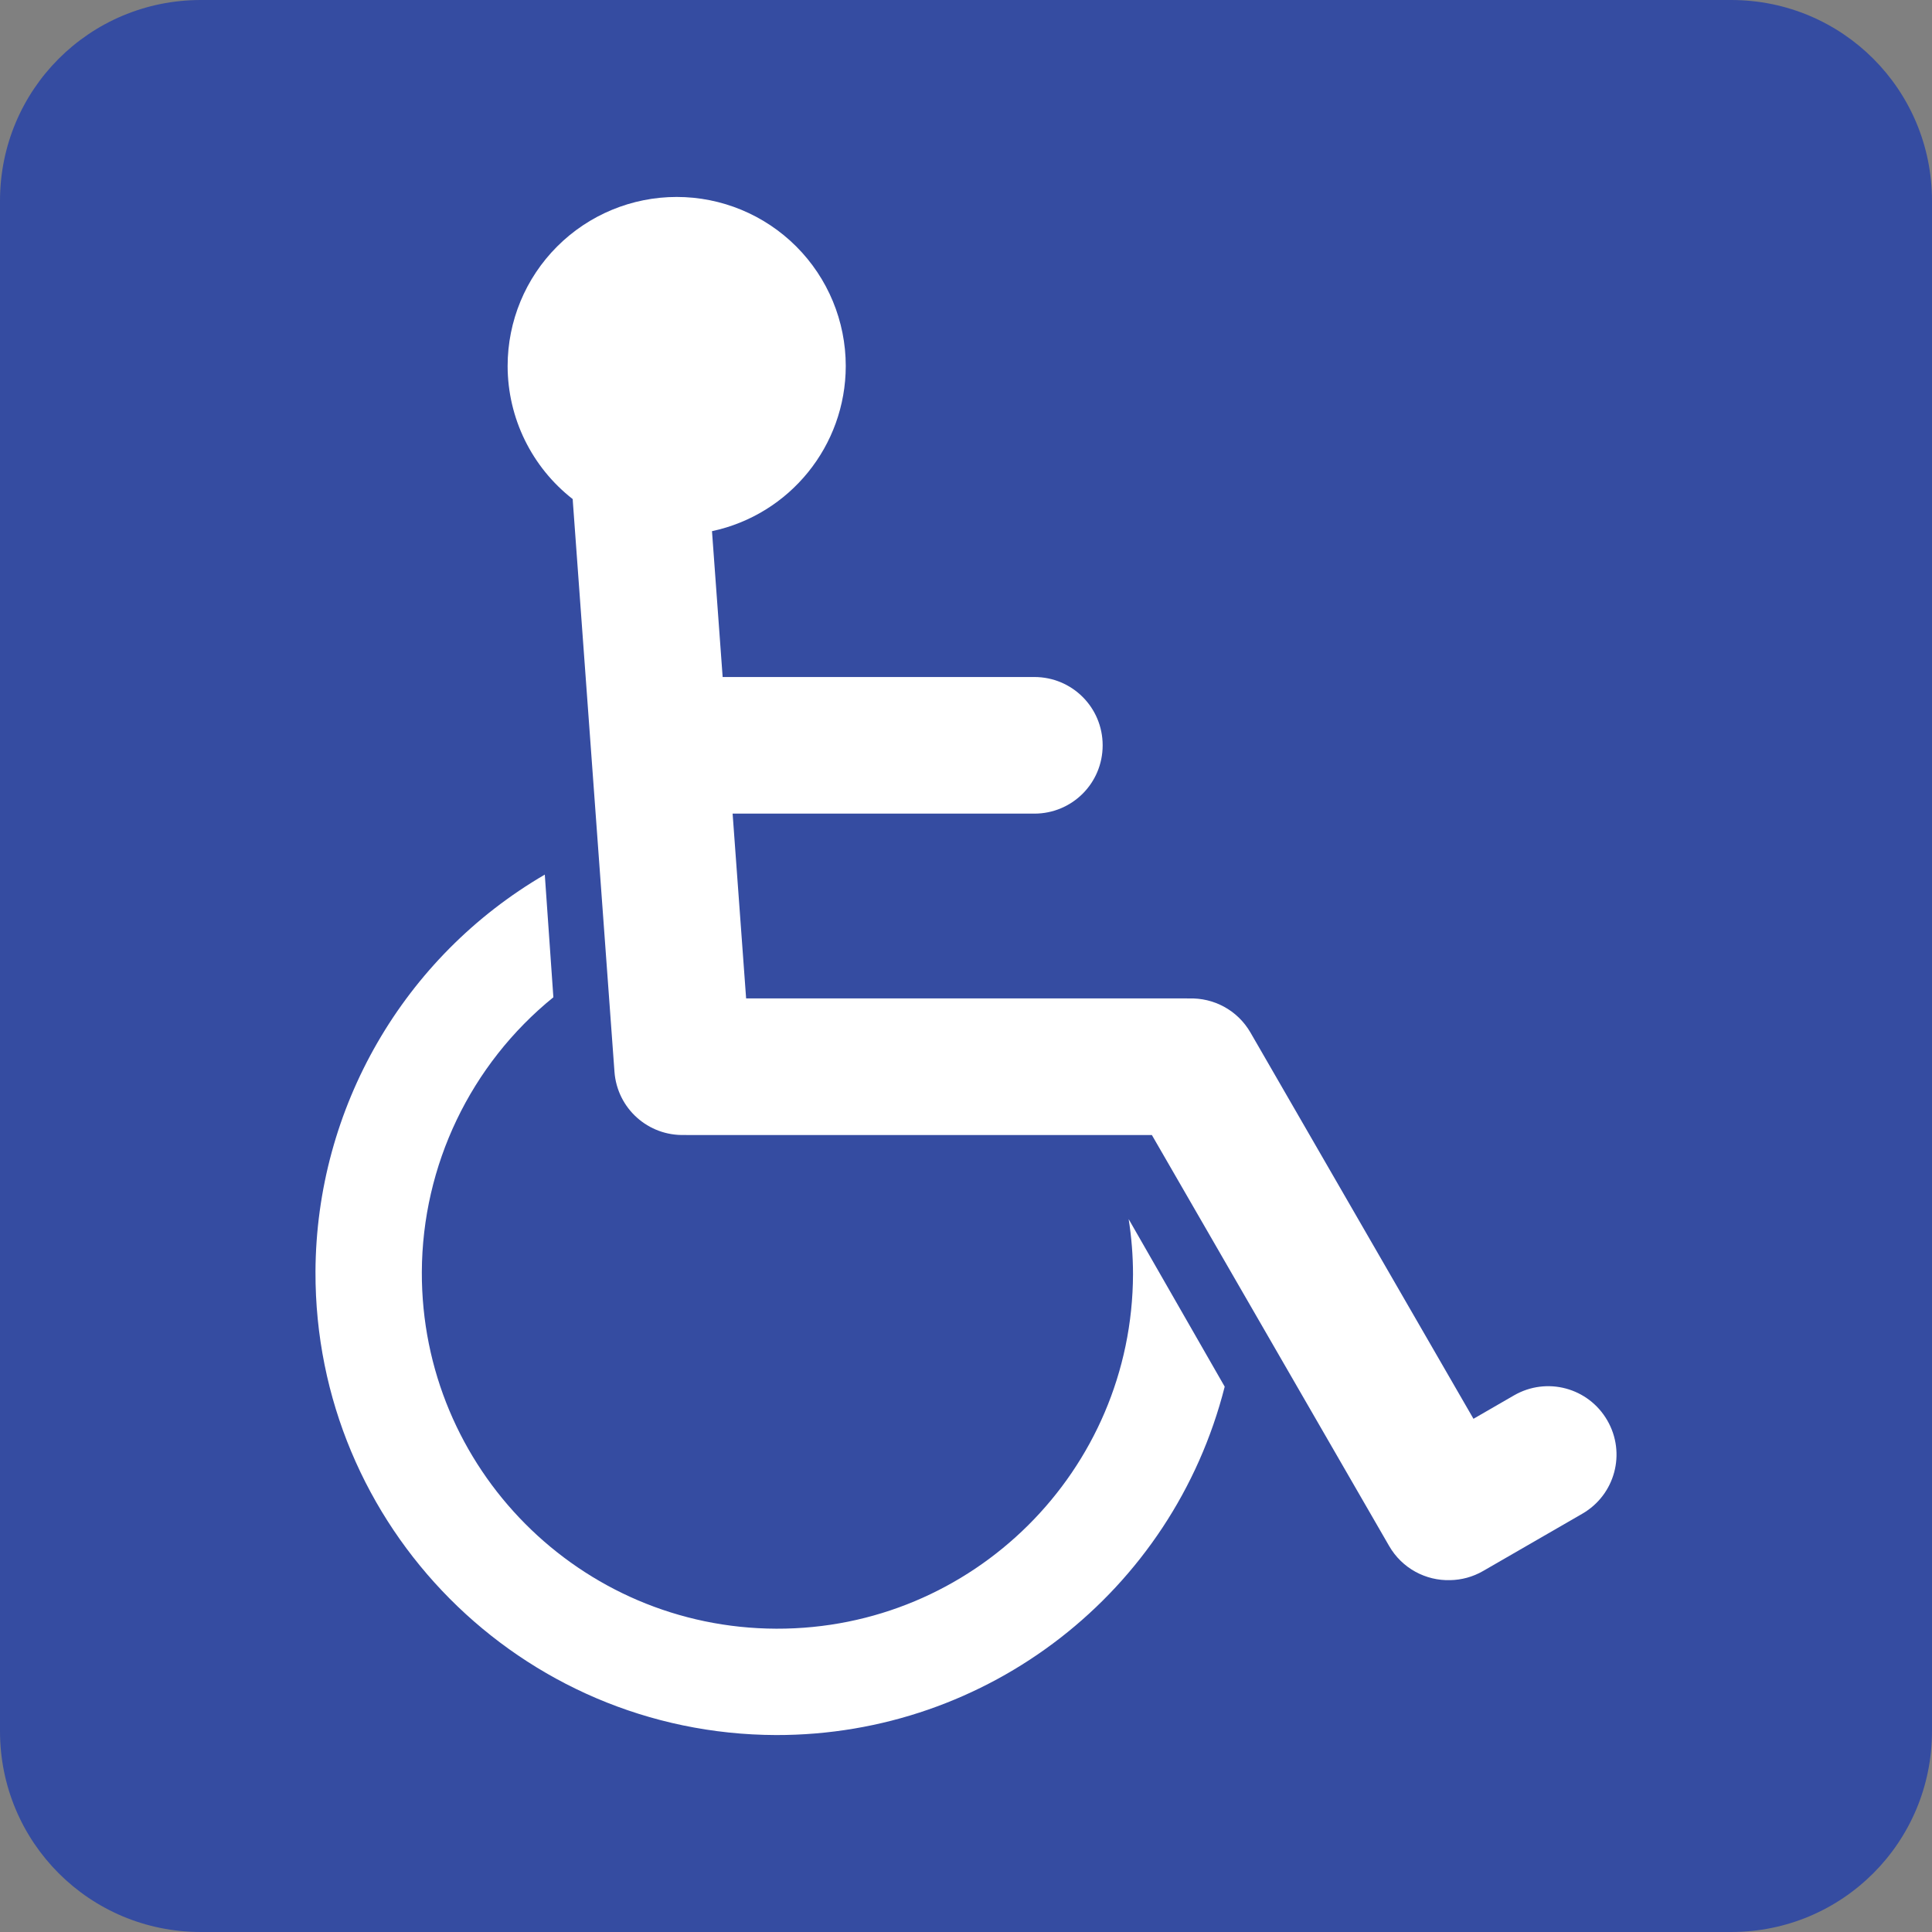
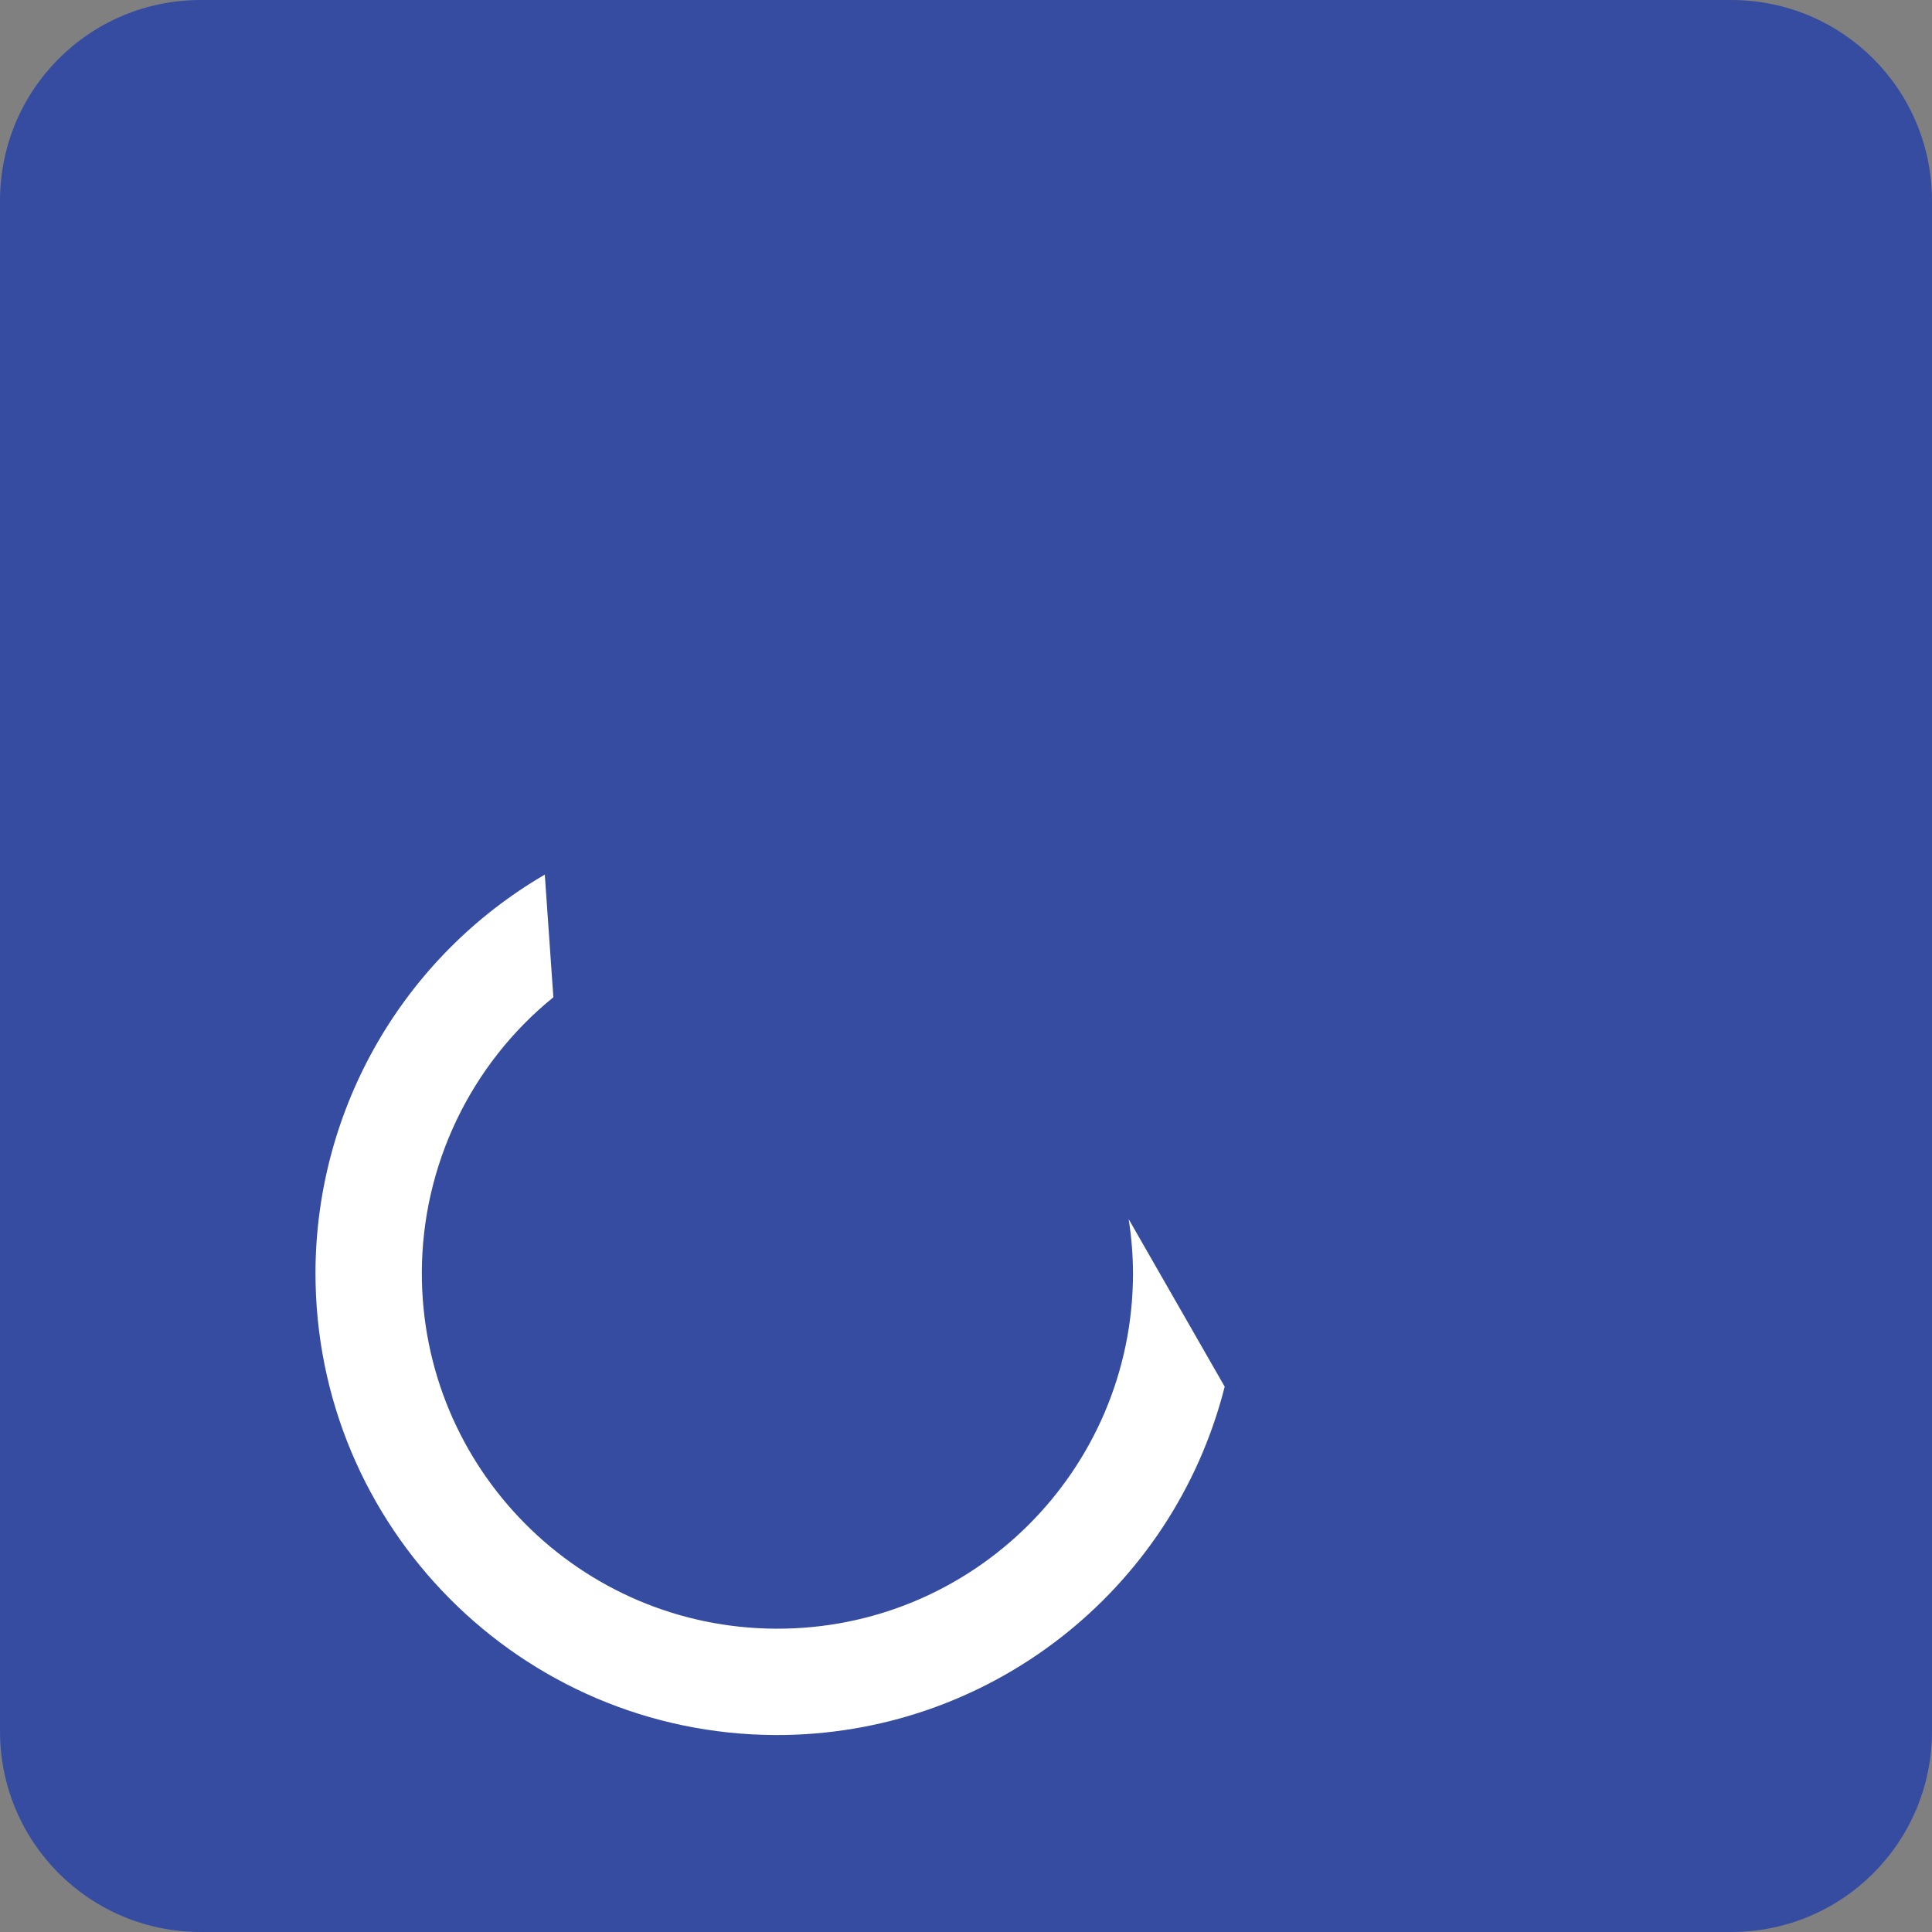
<svg xmlns="http://www.w3.org/2000/svg" height="400.0" preserveAspectRatio="xMidYMid meet" version="1.0" viewBox="56.0 56.0 400.0 400.0" width="400.0" zoomAndPan="magnify">
  <rect x="56.0" y="56.0" width="400.0" height="400.0" fill="#808080" stroke="none" />
  <g>
    <g id="change1_1">
      <path d="M 97.594 56 L 414.406 56 C 437.449 56 456 74.551 456 97.594 L 456 414.402 C 456 437.449 437.449 456 414.406 456 L 97.594 456 C 74.551 456 56 437.449 56 414.402 L 56 97.594 C 56 74.551 74.551 56 97.594 56" fill="#354ca1" />
    </g>
    <g id="change2_1">
      <path d="M 168.793 237.078 C 139.523 254.141 121.465 285.414 121.316 319.293 C 121.156 372.109 163.848 415.059 216.664 415.223 C 260.5 415.312 298.785 385.586 309.562 343.094 L 289.676 308.402 C 290.27 312.176 290.574 315.988 290.578 319.809 C 290.453 360.469 257.391 393.328 216.73 393.203 C 176.07 393.082 143.211 360.02 143.336 319.359 C 143.422 297.27 153.418 276.391 170.57 262.473 L 168.793 237.078" fill="#fff" />
    </g>
    <g id="change2_2">
-       <path d="M 196.102 96.777 C 186.816 96.777 177.914 100.465 171.352 107.031 C 164.785 113.594 161.098 122.496 161.098 131.781 C 161.113 142.551 166.086 152.711 174.574 159.332 C 174.582 159.5 174.586 159.668 174.602 159.84 L 183.219 277.883 C 183.777 285.512 190.223 291.246 197.797 290.984 C 197.953 290.992 198.109 290.996 198.266 290.996 L 294.484 290.996 L 343.605 376.078 C 346.305 380.754 351.23 383.301 356.258 383.152 C 358.574 383.109 360.914 382.5 363.07 381.254 L 383.598 369.402 C 390.383 365.484 392.695 356.867 388.777 350.082 C 384.855 343.297 376.242 340.984 369.453 344.902 L 361.066 349.746 L 314.906 269.797 C 312.191 265.094 307.227 262.547 302.172 262.723 C 301.992 262.719 301.809 262.711 301.625 262.711 L 210.477 262.711 L 207.68 224.453 L 270.148 224.453 C 277.984 224.453 284.293 218.148 284.293 210.312 C 284.293 202.477 277.984 196.168 270.148 196.168 L 205.617 196.168 L 203.41 165.973 C 219.547 162.527 231.086 148.281 231.105 131.781 C 231.105 122.5 227.418 113.594 220.855 107.031 C 214.289 100.465 205.387 96.777 196.102 96.777" fill="#fff" />
-     </g>
+       </g>
  </g>
</svg>